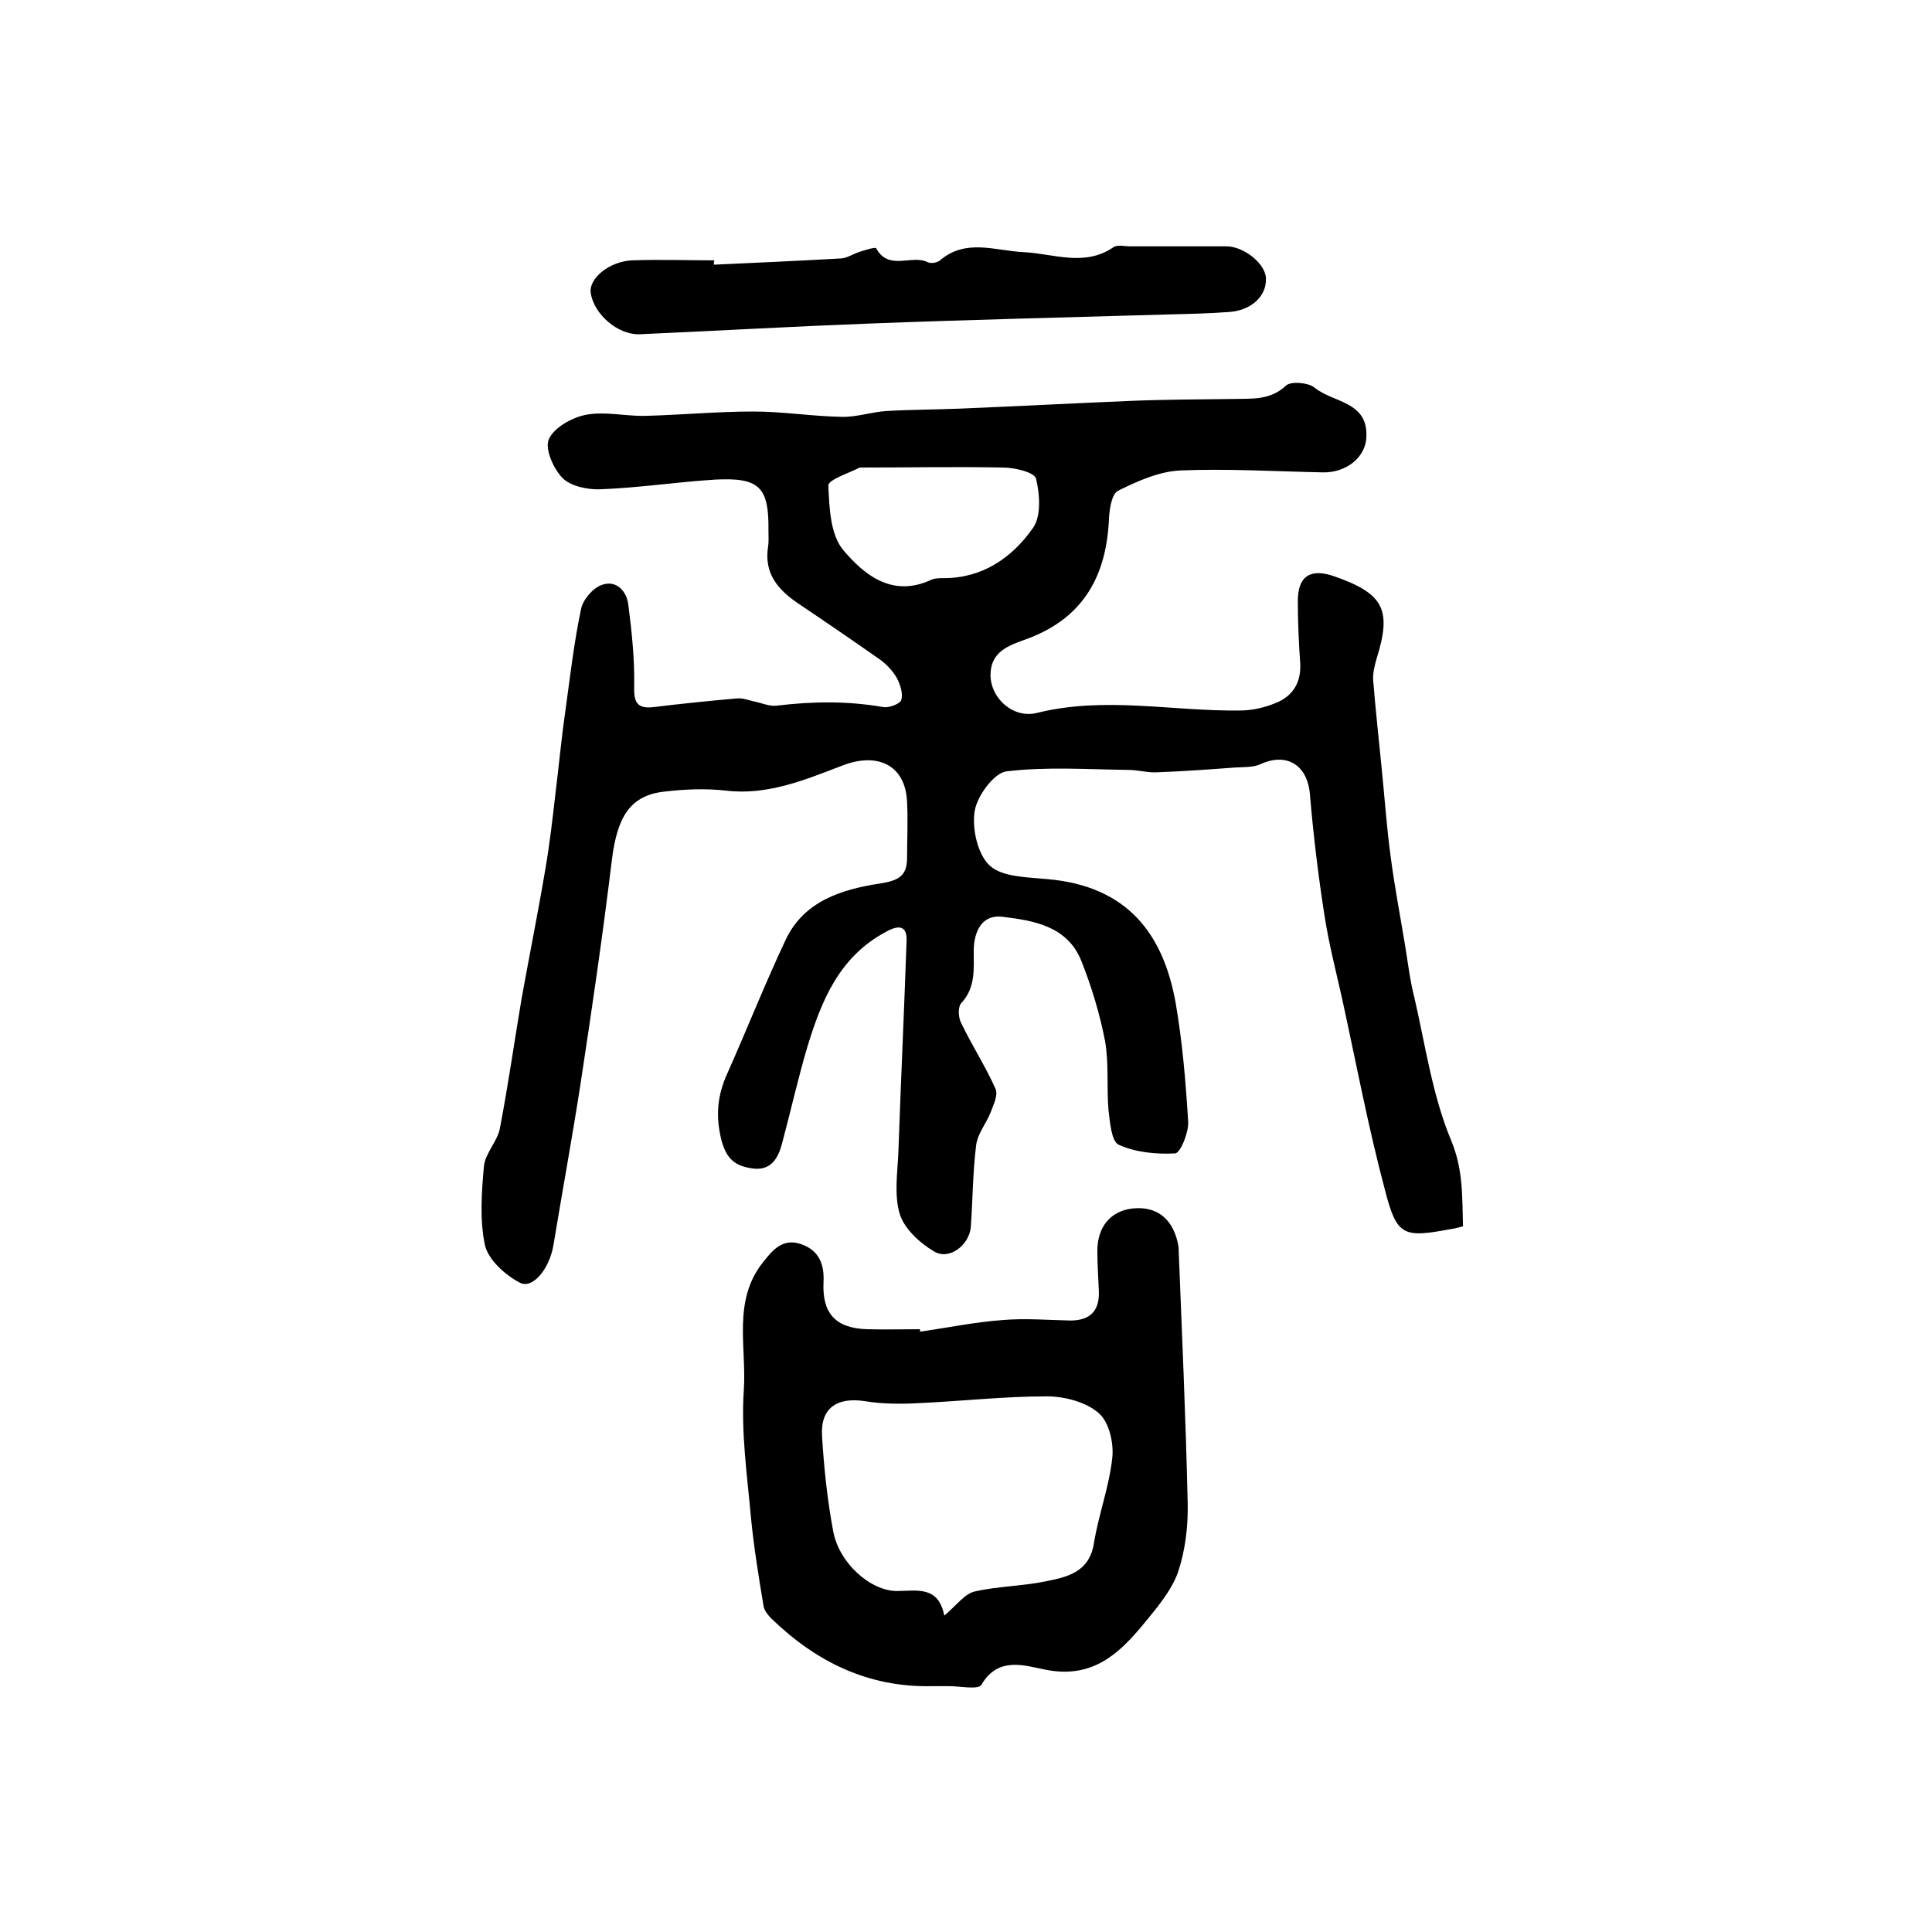
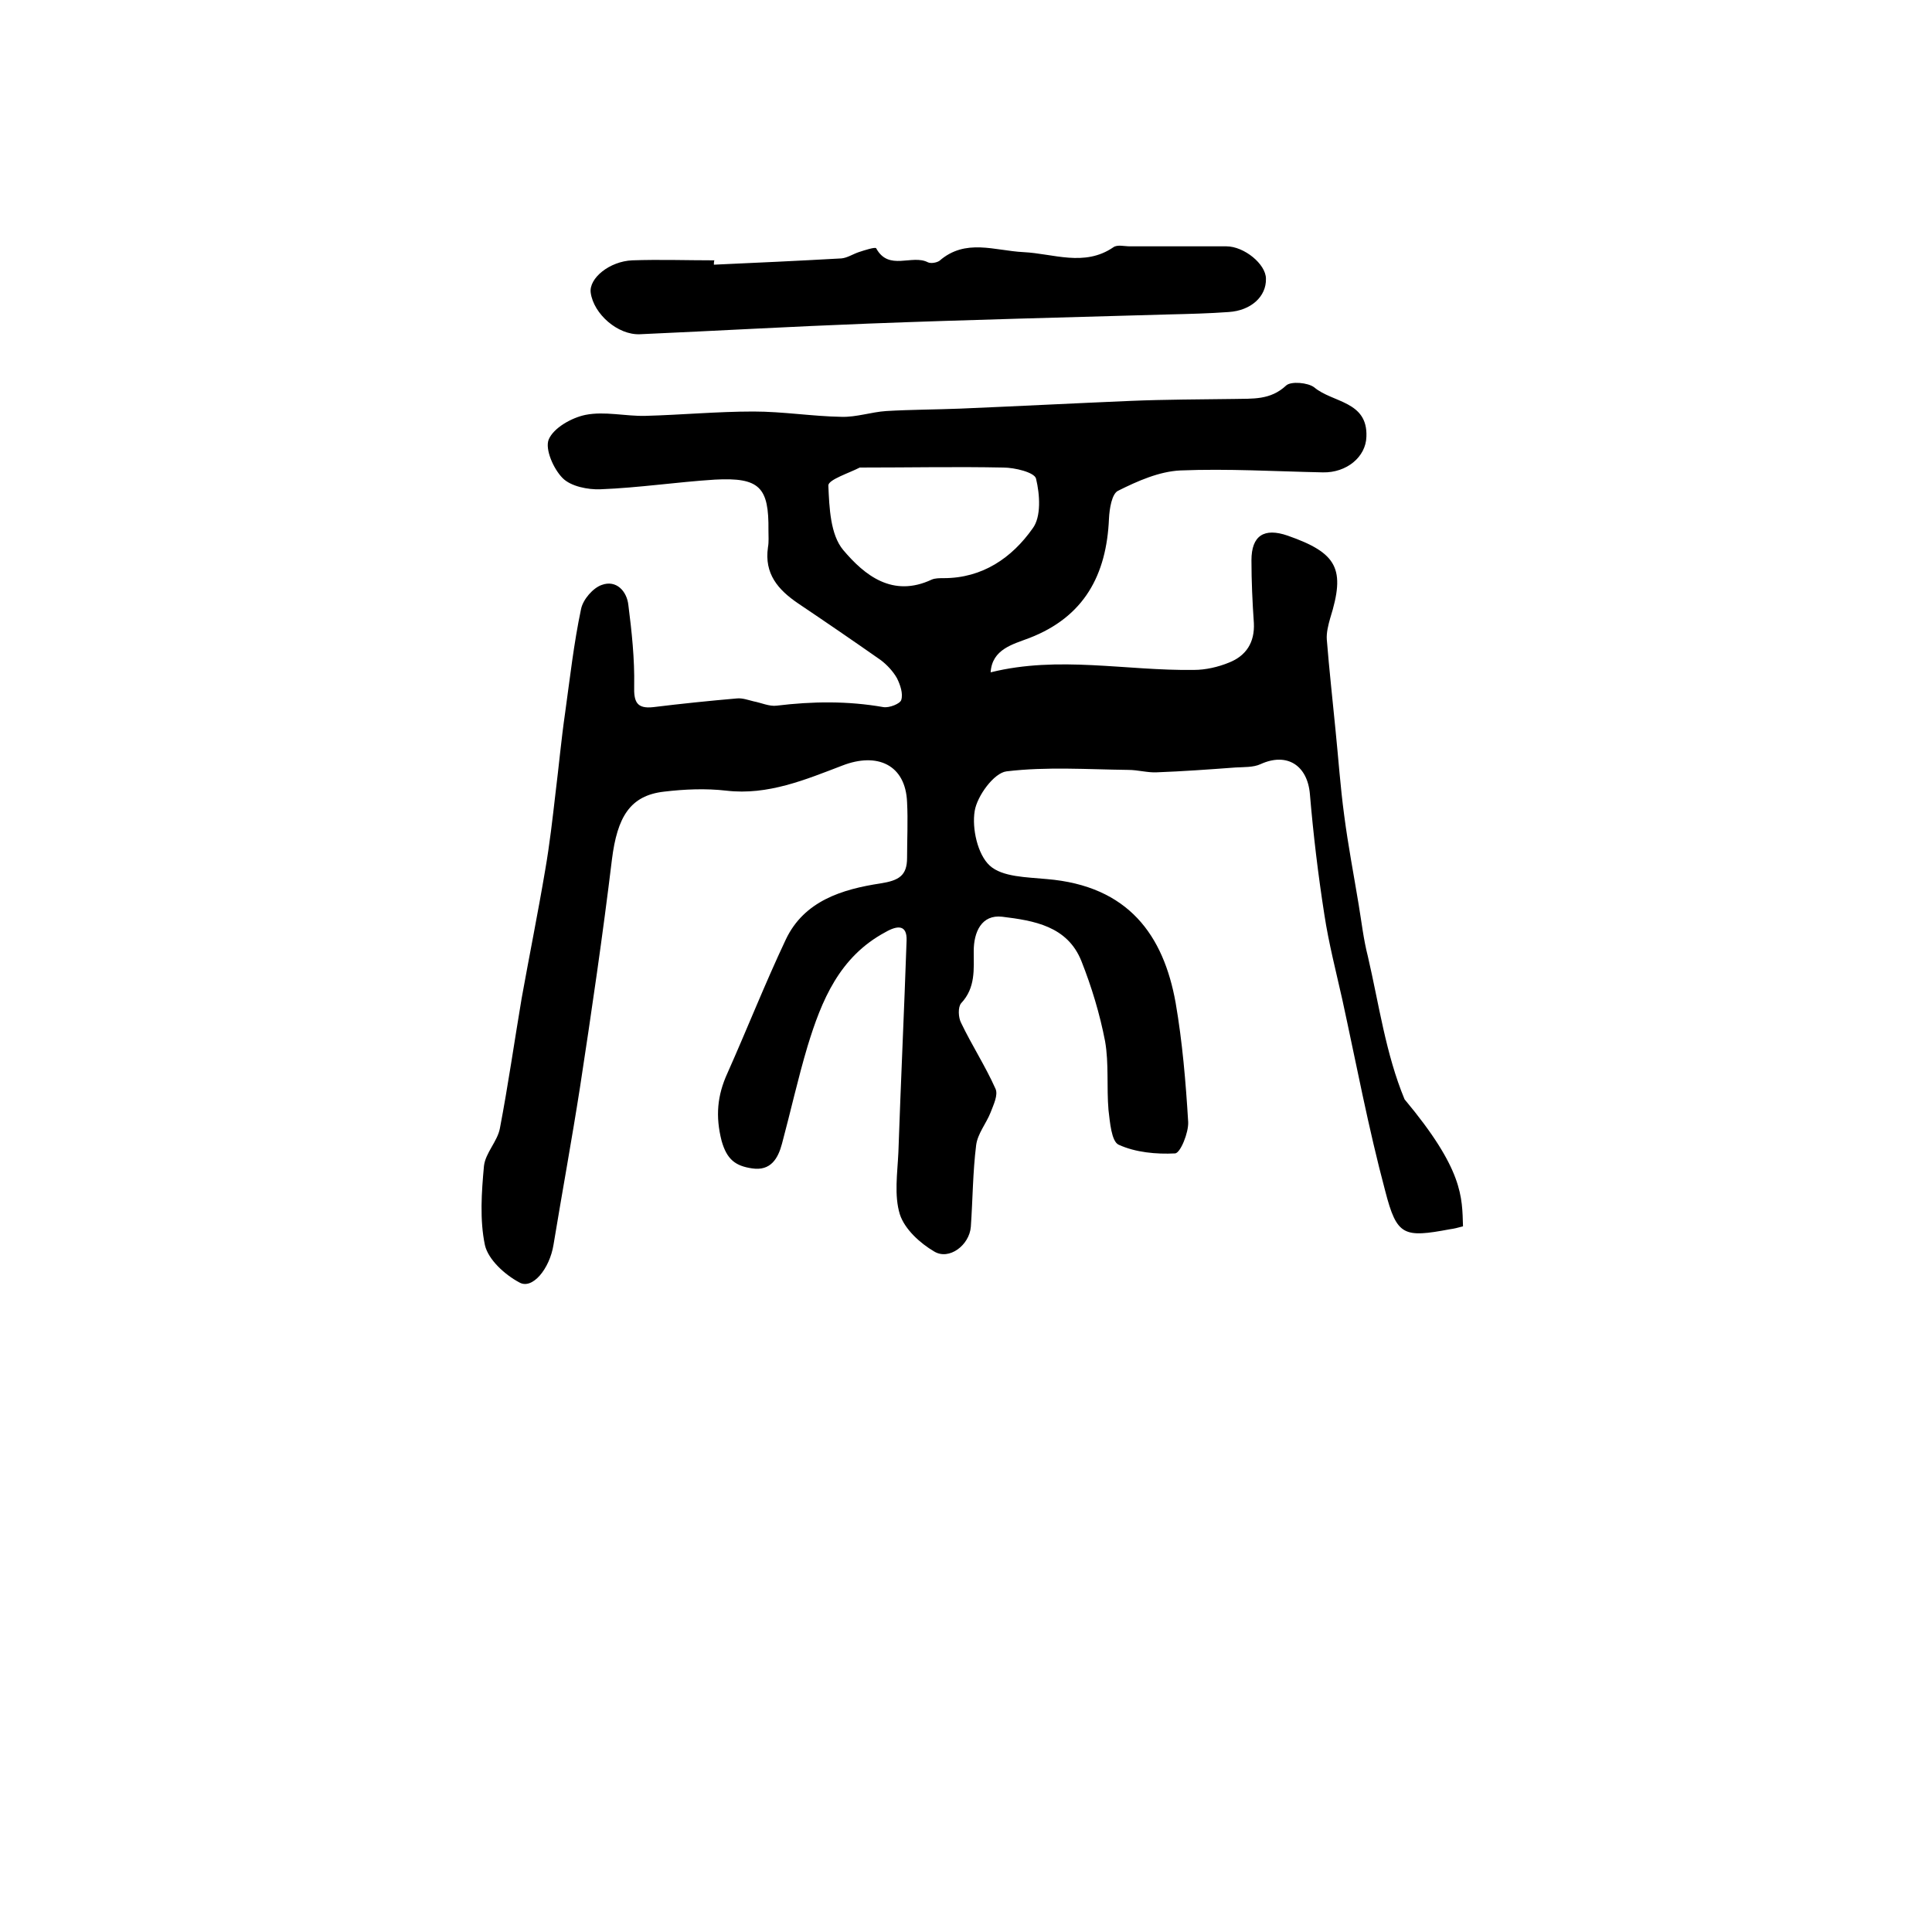
<svg xmlns="http://www.w3.org/2000/svg" version="1.1" id="图层_1" x="0px" y="0px" viewBox="0 0 400 400" style="enable-background:new 0 0 400 400;" xml:space="preserve">
  <style type="text/css">
	.st0{fill:#FFFFFF;}
</style>
  <g>
-     <path d="M302.9,253.9c-1.1,0.3-1.9,0.5-2.7,0.6c-9.6,1.8-11,1.4-13.4-7.9c-3.5-13.1-6-26.4-8.9-39.7c-1.3-5.8-2.8-11.6-3.7-17.5   c-1.3-8.3-2.3-16.7-3-25c-0.5-5.9-4.7-8.7-10.2-6.2c-1.5,0.7-3.5,0.6-5.2,0.7c-5.4,0.4-10.9,0.8-16.3,1c-1.9,0.1-3.9-0.5-5.9-0.5   c-8.4-0.1-16.9-0.7-25.2,0.3c-2.6,0.3-6.1,5.1-6.6,8.2c-0.6,3.6,0.6,9,3.1,11.3c2.6,2.4,7.7,2.4,11.8,2.8   c17,1.4,24.2,11.7,26.7,25.6c1.4,8.1,2.1,16.4,2.6,24.7c0.1,2.2-1.6,6.4-2.7,6.5c-3.9,0.2-8.2-0.2-11.7-1.8   c-1.5-0.7-1.8-4.7-2.1-7.2c-0.4-4.7,0.1-9.6-0.7-14.2c-1.1-5.7-2.8-11.3-4.9-16.6c-2.9-7.3-9.9-8.4-16.4-9.2   c-4.3-0.5-5.9,3.2-5.9,7.1c0,3.8,0.4,7.6-2.6,10.8c-0.7,0.8-0.6,3,0,4.1c2.2,4.6,5,8.9,7.1,13.6c0.6,1.3-0.4,3.3-1,4.9   c-0.9,2.3-2.7,4.4-3,6.8c-0.7,5.6-0.7,11.2-1.1,16.9c-0.3,3.8-4.5,7-7.6,5.1c-2.9-1.7-6.1-4.6-7.1-7.7c-1.2-3.9-0.5-8.5-0.3-12.8   c0.5-14.6,1.2-29.3,1.7-43.9c0.1-3.2-1.8-3.2-4.4-1.7c-9.5,5.1-13.2,14.1-16.1,23.6c-2,6.7-3.5,13.5-5.3,20.2   c-0.8,3-2.3,5.7-6.2,5.1c-3.4-0.5-5.2-1.8-6.3-5.7c-1.3-5.1-0.9-9.4,1.2-14c4.1-9.2,7.8-18.6,12.1-27.7c3.8-8,11.7-10.4,19.6-11.6   c3.8-0.6,5.5-1.6,5.5-5.3c0-3.8,0.2-7.7,0-11.5c-0.3-7.8-6.2-10.4-13.4-7.6c-7.6,2.9-15.4,6.2-24,5.2c-4.3-0.5-8.7-0.3-12.9,0.2   c-7.1,0.8-9.7,5.3-10.8,14c-1.9,15.7-4.2,31.4-6.6,47.1c-1.7,10.9-3.7,21.8-5.5,32.7c-0.8,5-4.4,9.4-7.1,7.8   c-3-1.6-6.4-4.7-7.1-7.7c-1.1-5.2-0.7-11-0.2-16.4c0.3-2.7,2.8-5.1,3.3-7.8c1.7-8.9,3-18,4.5-26.9c1.6-8.9,3.4-17.8,4.9-26.7   c0.9-5.2,1.5-10.5,2.1-15.7c0.7-5.6,1.2-11.2,2-16.7c1-7.2,1.8-14.4,3.3-21.5c0.4-2,2.5-4.4,4.3-5c3-1.1,5.2,1.3,5.5,4.2   c0.7,5.5,1.3,11.1,1.2,16.7c-0.1,3.3,0.5,4.8,4,4.4c5.7-0.7,11.5-1.3,17.3-1.8c1.1-0.1,2.2,0.3,3.4,0.6c1.6,0.3,3.3,1.1,4.8,0.9   c7.4-0.9,14.7-1,22.1,0.3c1.2,0.2,3.5-0.7,3.7-1.5c0.4-1.3-0.2-3.1-0.9-4.5c-0.8-1.4-2-2.7-3.3-3.7c-5.7-4-11.4-7.9-17.2-11.8   c-4.1-2.8-7-6.1-6.2-11.6c0.2-1.1,0.1-2.3,0.1-3.5c0.1-8.9-1.8-11-11.1-10.5c-7.9,0.5-15.8,1.7-23.7,2c-2.6,0.1-6.1-0.6-7.8-2.3   c-1.9-1.9-3.7-6-2.9-8c1-2.4,4.7-4.5,7.6-5.1c4-0.8,8.3,0.3,12.4,0.2c7.5-0.2,14.9-0.9,22.4-0.9c6.1,0,12.2,1,18.2,1.1   c3.1,0.1,6.2-1,9.3-1.2c5.1-0.3,10.2-0.3,15.3-0.5c11.8-0.5,23.5-1.1,35.3-1.6c7.1-0.3,14.3-0.3,21.4-0.4c3.8-0.1,7.5,0.3,10.8-2.8   c1-0.9,4.5-0.6,5.8,0.4c3.8,3.2,11.1,2.8,10.8,10.2c-0.1,4.2-4.1,7.5-9,7.4c-9.8-0.2-19.7-0.8-29.5-0.4c-4.4,0.2-8.9,2.2-12.9,4.2   c-1.3,0.6-1.8,3.7-1.9,5.8c-0.5,11.6-5.1,20.3-16.5,24.7c-3.4,1.3-7.7,2.3-8,7.1c-0.4,4.9,4.4,9.7,9.6,8.4   c14.1-3.5,28-0.3,42.1-0.5c2.4,0,5-0.6,7.2-1.5c3.6-1.4,5.4-4.2,5.2-8.2c-0.3-4.3-0.5-8.7-0.5-13c0-5.1,2.6-6.8,7.5-5.1   c10.3,3.6,12,6.9,8.8,17.1c-0.4,1.4-0.8,3-0.7,4.4c0.5,6.3,1.2,12.5,1.8,18.7c0.6,5.9,1,11.8,1.8,17.7c0.8,6.2,2,12.4,3,18.5   c0.6,3.6,1,7.2,1.9,10.7c2.3,9.9,3.7,20.2,7.6,29.6C303,242.2,302.7,247.8,302.9,253.9z M178,96.8c-2.1,1.1-6.5,2.5-6.5,3.7   c0.2,4.6,0.4,10.2,3.1,13.4c4.4,5.2,10.2,9.9,18.3,6.1c0.7-0.3,1.6-0.3,2.5-0.3c8,0,14.1-4.2,18.4-10.3c1.8-2.4,1.5-7,0.7-10.3   c-0.3-1.3-4.4-2.3-6.8-2.3C198.1,96.6,188.5,96.8,178,96.8z" />
-     <path d="M190.5,275.7c5.7-0.8,11.4-2,17.1-2.4c4.6-0.4,9.4,0,14,0.1c4.2,0,6.1-2.1,5.9-6.2c-0.1-2.7-0.3-5.3-0.3-8   c-0.1-5.1,2.7-8.5,7.3-9c4.8-0.5,8.1,1.9,9.3,6.9c0.1,0.3,0.1,0.7,0.2,1c0.7,17.7,1.5,35.4,1.9,53.2c0.1,4.7-0.5,9.7-2,14.2   c-1.4,3.9-4.4,7.4-7.1,10.7c-5.2,6.3-10.7,11.4-20.3,9.5c-4.2-0.8-9.8-2.9-13.3,3.1c-0.6,1.1-4.4,0.3-6.7,0.3c-1.2,0-2.3,0-3.5,0   c-13.2,0.3-24-5-33.3-14c-0.7-0.7-1.4-1.6-1.6-2.5c-1-6-2-12.1-2.6-18.2c-0.8-8.9-2.1-17.8-1.5-26.6c0.6-8.9-2.4-18.5,4-26.5   c2.1-2.7,4.2-5,7.9-3.7c3.7,1.3,4.8,4.2,4.6,7.9c-0.3,6.4,2.5,9.5,9,9.7c3.7,0.1,7.3,0,11,0C190.4,275.3,190.5,275.5,190.5,275.7z    M195.5,334.5c2.6-2.2,4.2-4.5,6.3-5c4.8-1.1,9.9-1.1,14.7-2.1c4.5-0.9,9.1-1.9,10-8c1-6,3.2-11.8,3.8-17.7c0.3-3-0.7-7.4-2.9-9.2   c-2.7-2.3-7.1-3.4-10.7-3.4c-8.8,0-17.6,1-26.4,1.4c-3.7,0.2-7.6,0.2-11.2-0.4c-5.8-0.9-9.3,1.4-8.9,7.3c0.4,6.6,1.1,13.2,2.3,19.6   c1.2,6.6,7.7,12.4,13.2,12.4C189.7,329.4,194.3,328.2,195.5,334.5z" />
+     <path d="M302.9,253.9c-1.1,0.3-1.9,0.5-2.7,0.6c-9.6,1.8-11,1.4-13.4-7.9c-3.5-13.1-6-26.4-8.9-39.7c-1.3-5.8-2.8-11.6-3.7-17.5   c-1.3-8.3-2.3-16.7-3-25c-0.5-5.9-4.7-8.7-10.2-6.2c-1.5,0.7-3.5,0.6-5.2,0.7c-5.4,0.4-10.9,0.8-16.3,1c-1.9,0.1-3.9-0.5-5.9-0.5   c-8.4-0.1-16.9-0.7-25.2,0.3c-2.6,0.3-6.1,5.1-6.6,8.2c-0.6,3.6,0.6,9,3.1,11.3c2.6,2.4,7.7,2.4,11.8,2.8   c17,1.4,24.2,11.7,26.7,25.6c1.4,8.1,2.1,16.4,2.6,24.7c0.1,2.2-1.6,6.4-2.7,6.5c-3.9,0.2-8.2-0.2-11.7-1.8   c-1.5-0.7-1.8-4.7-2.1-7.2c-0.4-4.7,0.1-9.6-0.7-14.2c-1.1-5.7-2.8-11.3-4.9-16.6c-2.9-7.3-9.9-8.4-16.4-9.2   c-4.3-0.5-5.9,3.2-5.9,7.1c0,3.8,0.4,7.6-2.6,10.8c-0.7,0.8-0.6,3,0,4.1c2.2,4.6,5,8.9,7.1,13.6c0.6,1.3-0.4,3.3-1,4.9   c-0.9,2.3-2.7,4.4-3,6.8c-0.7,5.6-0.7,11.2-1.1,16.9c-0.3,3.8-4.5,7-7.6,5.1c-2.9-1.7-6.1-4.6-7.1-7.7c-1.2-3.9-0.5-8.5-0.3-12.8   c0.5-14.6,1.2-29.3,1.7-43.9c0.1-3.2-1.8-3.2-4.4-1.7c-9.5,5.1-13.2,14.1-16.1,23.6c-2,6.7-3.5,13.5-5.3,20.2   c-0.8,3-2.3,5.7-6.2,5.1c-3.4-0.5-5.2-1.8-6.3-5.7c-1.3-5.1-0.9-9.4,1.2-14c4.1-9.2,7.8-18.6,12.1-27.7c3.8-8,11.7-10.4,19.6-11.6   c3.8-0.6,5.5-1.6,5.5-5.3c0-3.8,0.2-7.7,0-11.5c-0.3-7.8-6.2-10.4-13.4-7.6c-7.6,2.9-15.4,6.2-24,5.2c-4.3-0.5-8.7-0.3-12.9,0.2   c-7.1,0.8-9.7,5.3-10.8,14c-1.9,15.7-4.2,31.4-6.6,47.1c-1.7,10.9-3.7,21.8-5.5,32.7c-0.8,5-4.4,9.4-7.1,7.8   c-3-1.6-6.4-4.7-7.1-7.7c-1.1-5.2-0.7-11-0.2-16.4c0.3-2.7,2.8-5.1,3.3-7.8c1.7-8.9,3-18,4.5-26.9c1.6-8.9,3.4-17.8,4.9-26.7   c0.9-5.2,1.5-10.5,2.1-15.7c0.7-5.6,1.2-11.2,2-16.7c1-7.2,1.8-14.4,3.3-21.5c0.4-2,2.5-4.4,4.3-5c3-1.1,5.2,1.3,5.5,4.2   c0.7,5.5,1.3,11.1,1.2,16.7c-0.1,3.3,0.5,4.8,4,4.4c5.7-0.7,11.5-1.3,17.3-1.8c1.1-0.1,2.2,0.3,3.4,0.6c1.6,0.3,3.3,1.1,4.8,0.9   c7.4-0.9,14.7-1,22.1,0.3c1.2,0.2,3.5-0.7,3.7-1.5c0.4-1.3-0.2-3.1-0.9-4.5c-0.8-1.4-2-2.7-3.3-3.7c-5.7-4-11.4-7.9-17.2-11.8   c-4.1-2.8-7-6.1-6.2-11.6c0.2-1.1,0.1-2.3,0.1-3.5c0.1-8.9-1.8-11-11.1-10.5c-7.9,0.5-15.8,1.7-23.7,2c-2.6,0.1-6.1-0.6-7.8-2.3   c-1.9-1.9-3.7-6-2.9-8c1-2.4,4.7-4.5,7.6-5.1c4-0.8,8.3,0.3,12.4,0.2c7.5-0.2,14.9-0.9,22.4-0.9c6.1,0,12.2,1,18.2,1.1   c3.1,0.1,6.2-1,9.3-1.2c5.1-0.3,10.2-0.3,15.3-0.5c11.8-0.5,23.5-1.1,35.3-1.6c7.1-0.3,14.3-0.3,21.4-0.4c3.8-0.1,7.5,0.3,10.8-2.8   c1-0.9,4.5-0.6,5.8,0.4c3.8,3.2,11.1,2.8,10.8,10.2c-0.1,4.2-4.1,7.5-9,7.4c-9.8-0.2-19.7-0.8-29.5-0.4c-4.4,0.2-8.9,2.2-12.9,4.2   c-1.3,0.6-1.8,3.7-1.9,5.8c-0.5,11.6-5.1,20.3-16.5,24.7c-3.4,1.3-7.7,2.3-8,7.1c14.1-3.5,28-0.3,42.1-0.5c2.4,0,5-0.6,7.2-1.5c3.6-1.4,5.4-4.2,5.2-8.2c-0.3-4.3-0.5-8.7-0.5-13c0-5.1,2.6-6.8,7.5-5.1   c10.3,3.6,12,6.9,8.8,17.1c-0.4,1.4-0.8,3-0.7,4.4c0.5,6.3,1.2,12.5,1.8,18.7c0.6,5.9,1,11.8,1.8,17.7c0.8,6.2,2,12.4,3,18.5   c0.6,3.6,1,7.2,1.9,10.7c2.3,9.9,3.7,20.2,7.6,29.6C303,242.2,302.7,247.8,302.9,253.9z M178,96.8c-2.1,1.1-6.5,2.5-6.5,3.7   c0.2,4.6,0.4,10.2,3.1,13.4c4.4,5.2,10.2,9.9,18.3,6.1c0.7-0.3,1.6-0.3,2.5-0.3c8,0,14.1-4.2,18.4-10.3c1.8-2.4,1.5-7,0.7-10.3   c-0.3-1.3-4.4-2.3-6.8-2.3C198.1,96.6,188.5,96.8,178,96.8z" />
    <path d="M147.8,54.8c8.8-0.4,17.6-0.8,26.4-1.3c1.2-0.1,2.4-0.9,3.6-1.3c1.2-0.4,3.4-1.1,3.6-0.8c2.6,4.8,7.4,1.2,10.7,2.9   c0.6,0.3,1.8,0.1,2.4-0.3c5.4-4.7,11.4-2.1,17.4-1.8c6.2,0.3,12.6,3.1,18.6-1c0.8-0.6,2.3-0.2,3.4-0.2c6.7,0,13.3,0,20,0   c3.7,0,8.2,3.7,8.2,6.7c0.1,3.7-3.1,6.6-7.7,6.9c-4.1,0.3-8.3,0.4-12.4,0.5c-20.8,0.6-41.5,1.1-62.3,1.9   c-15.7,0.6-31.5,1.5-47.2,2.2c-4.6,0.2-9.6-4.2-10.2-8.6c-0.4-3,3.9-6.5,8.6-6.7c5.7-0.2,11.3,0,17,0   C147.8,54.2,147.8,54.5,147.8,54.8z" />
  </g>
</svg>